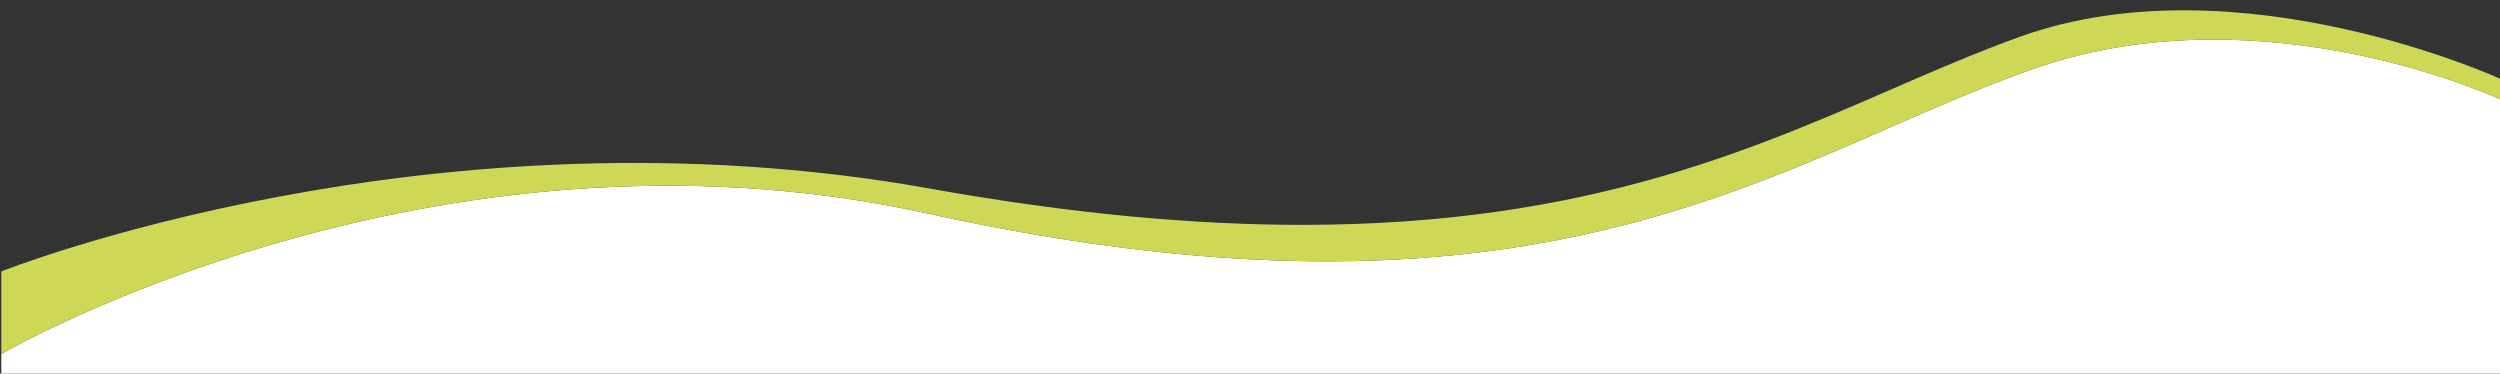
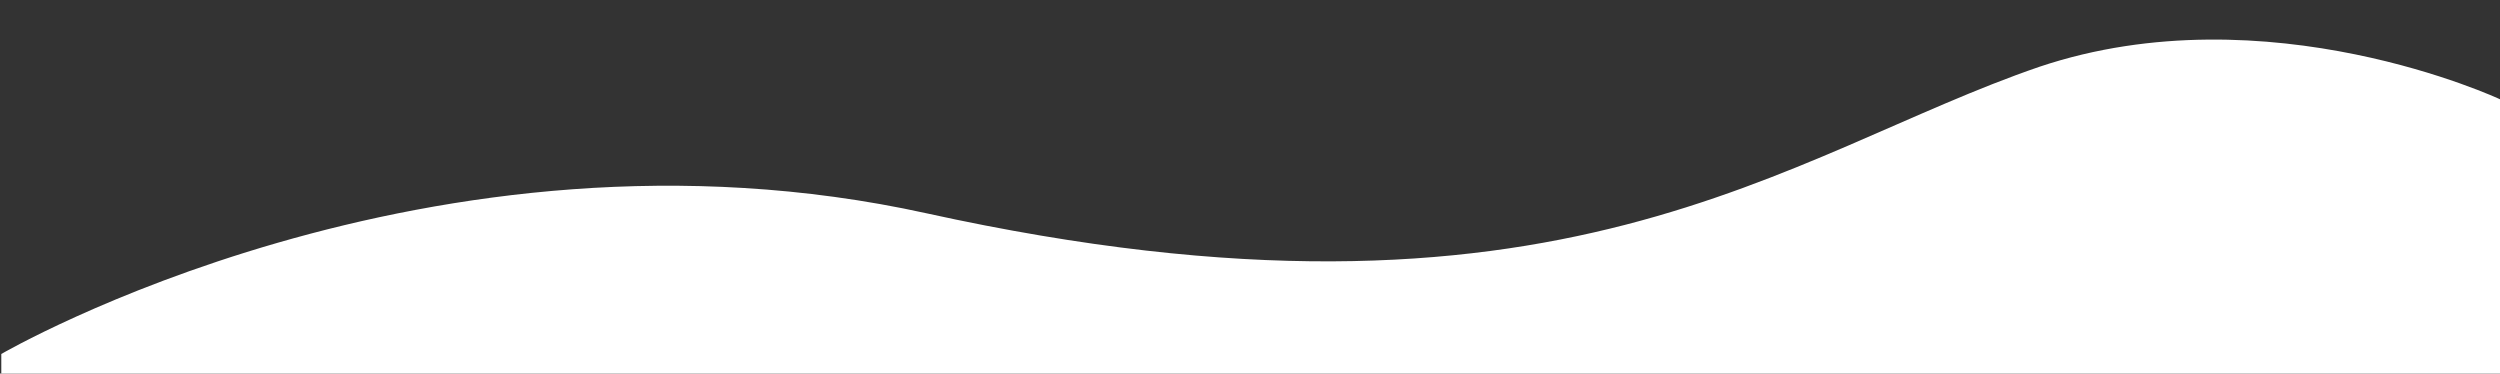
<svg xmlns="http://www.w3.org/2000/svg" id="Layer_1" data-name="Layer 1" viewBox="0 0 1921 287">
  <rect x="0" y="0" width="1921" height="287" fill="#333333" stroke="none" />
  <defs>
    <style>.cls-1{fill:#fff;}.cls-2{fill:#ced756;}</style>
  </defs>
  <title>skiwego_web_hullam</title>
  <path class="cls-1" d="M1567.33,51.23c-195,66.68-368.75,219.68-855.33,112.68C330.7,80.05,1,272,1,272v15H1921V76.28S1742.33-7.36,1567.33,51.23Z" />
-   <path class="cls-2" d="M1552.78,28c-26.78,9.57-53.22,20.66-80.34,32.36C1355.14,111,1225.12,173,999.33,172.78c-81.43-.09-175.32-8.26-285.56-28C332.47,76.56,1,208.56,1,208.56V272S330.7,80.05,712,163.91c486.58,107,660.33-46,855.33-112.68C1742.33-7.36,1921,76.28,1921,76.28V60.47S1719.85-31.64,1552.78,28Z" />
</svg>